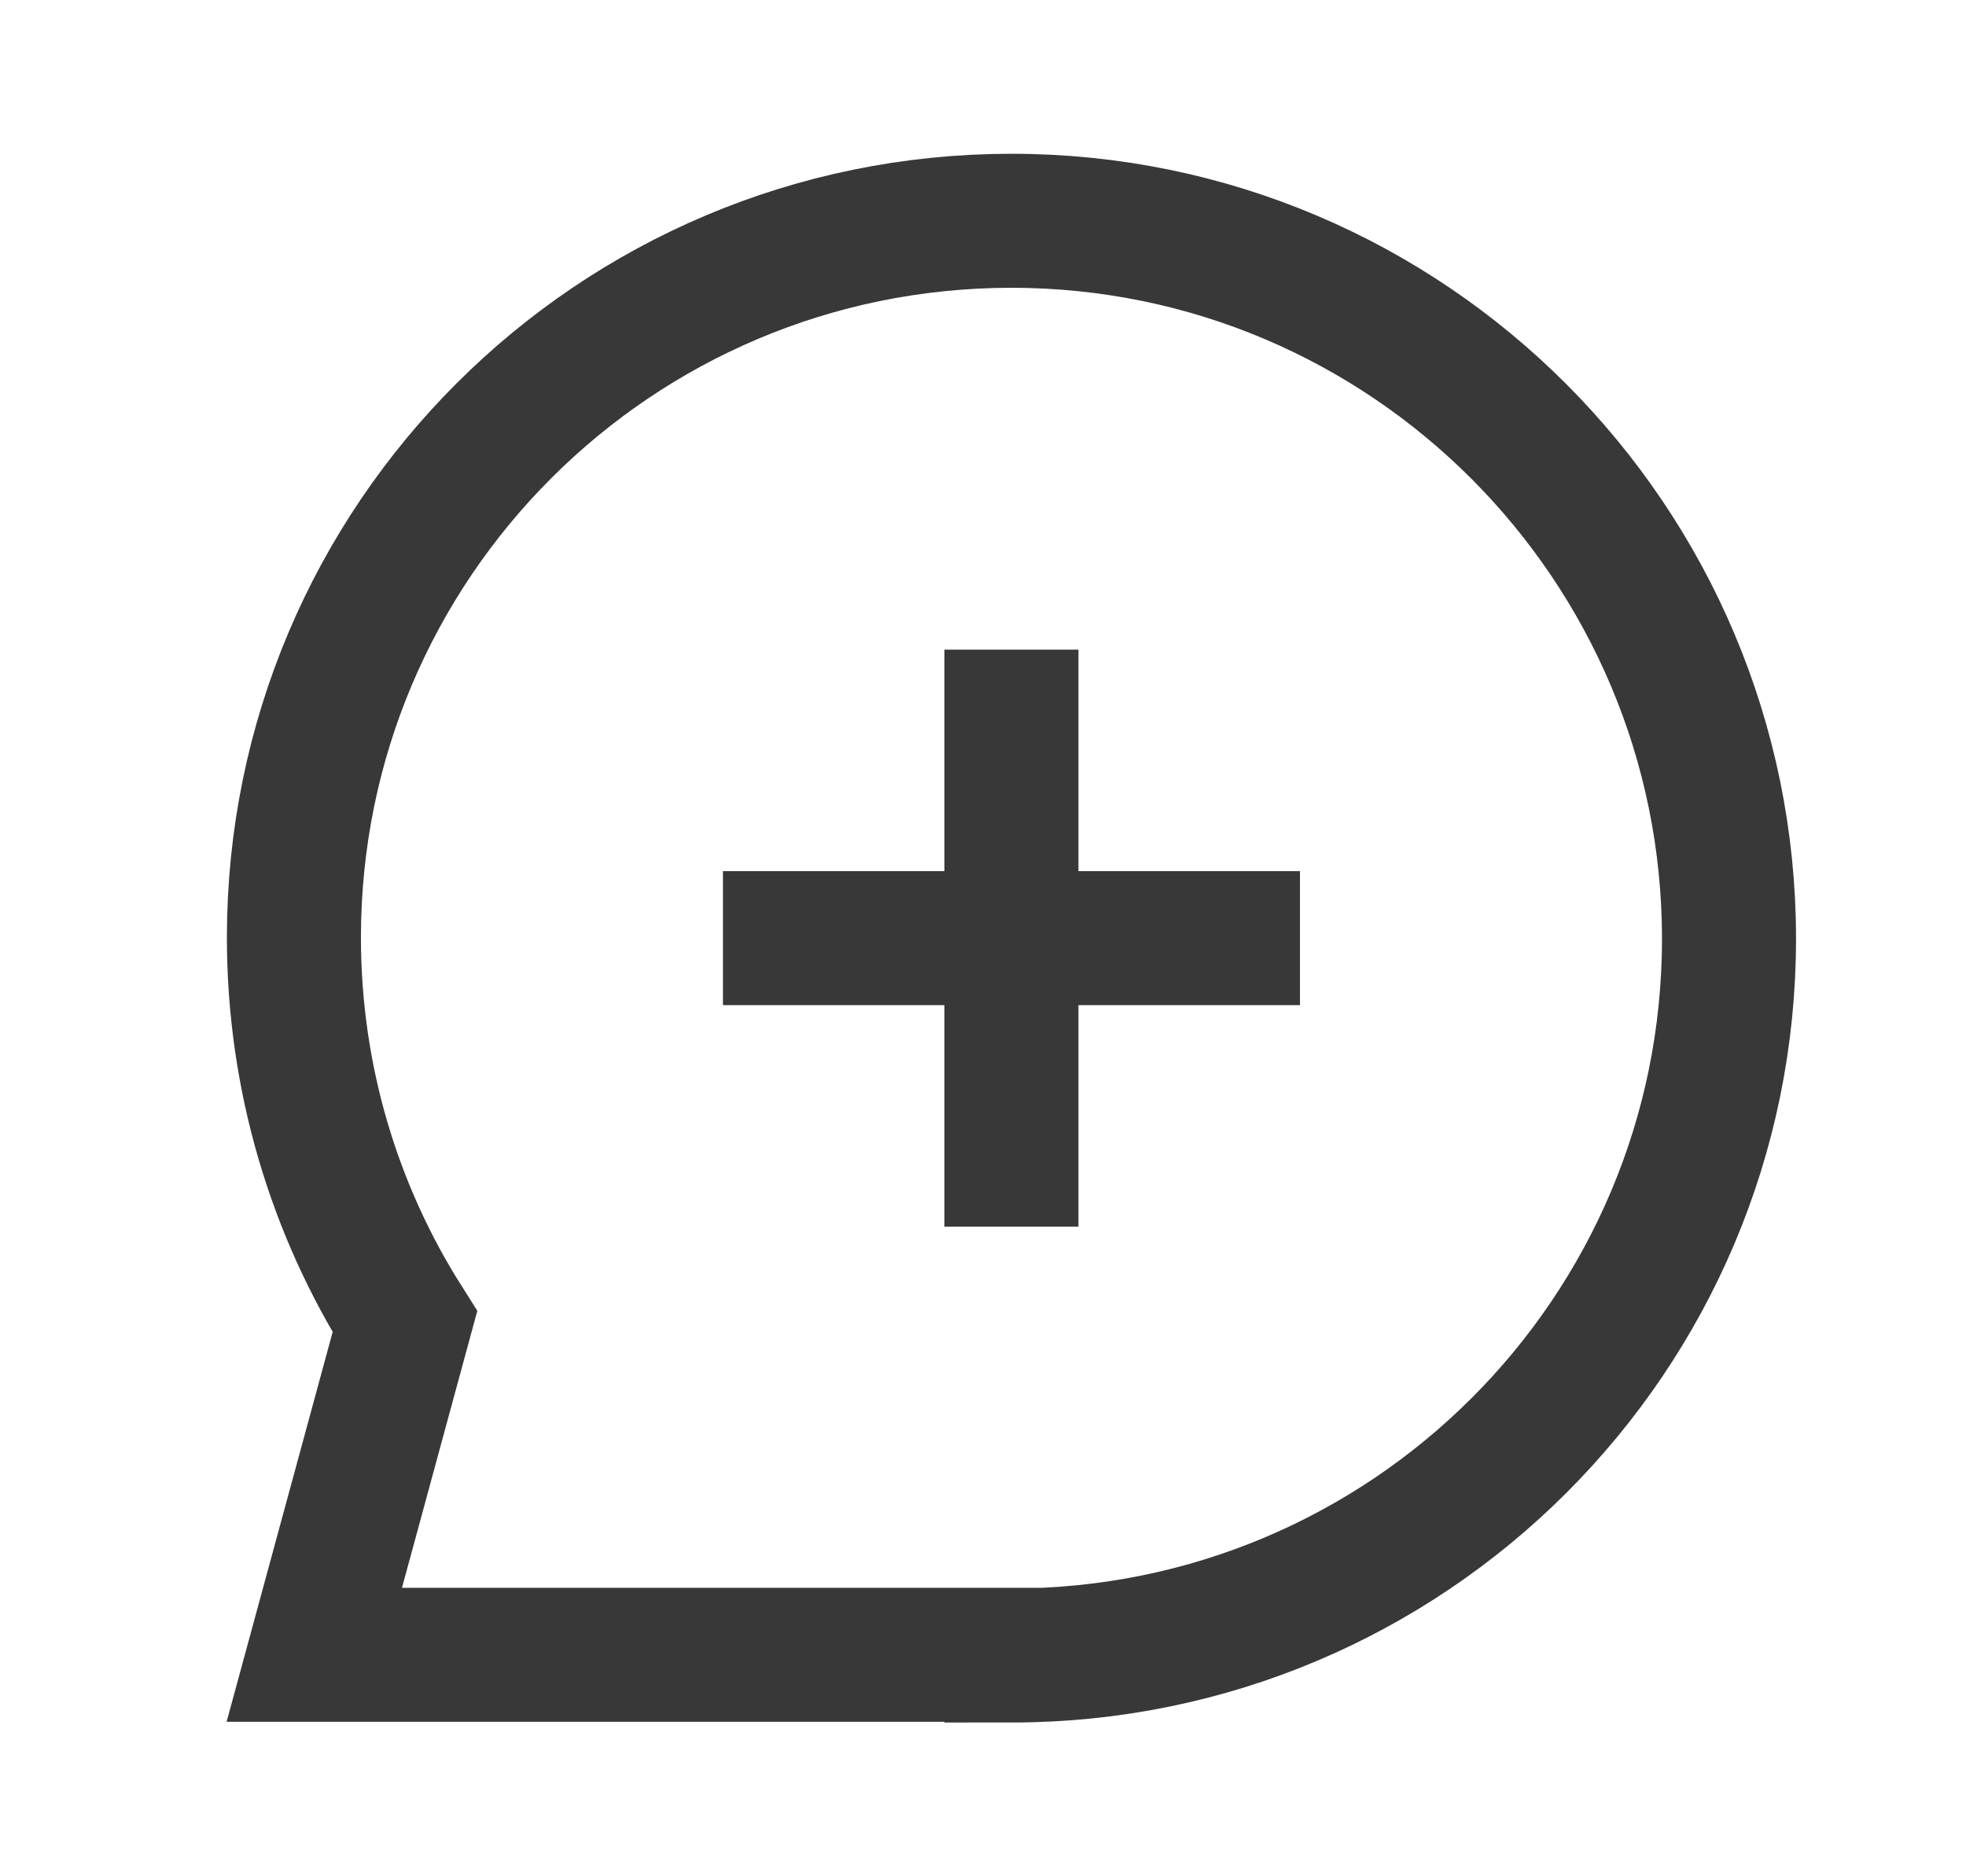
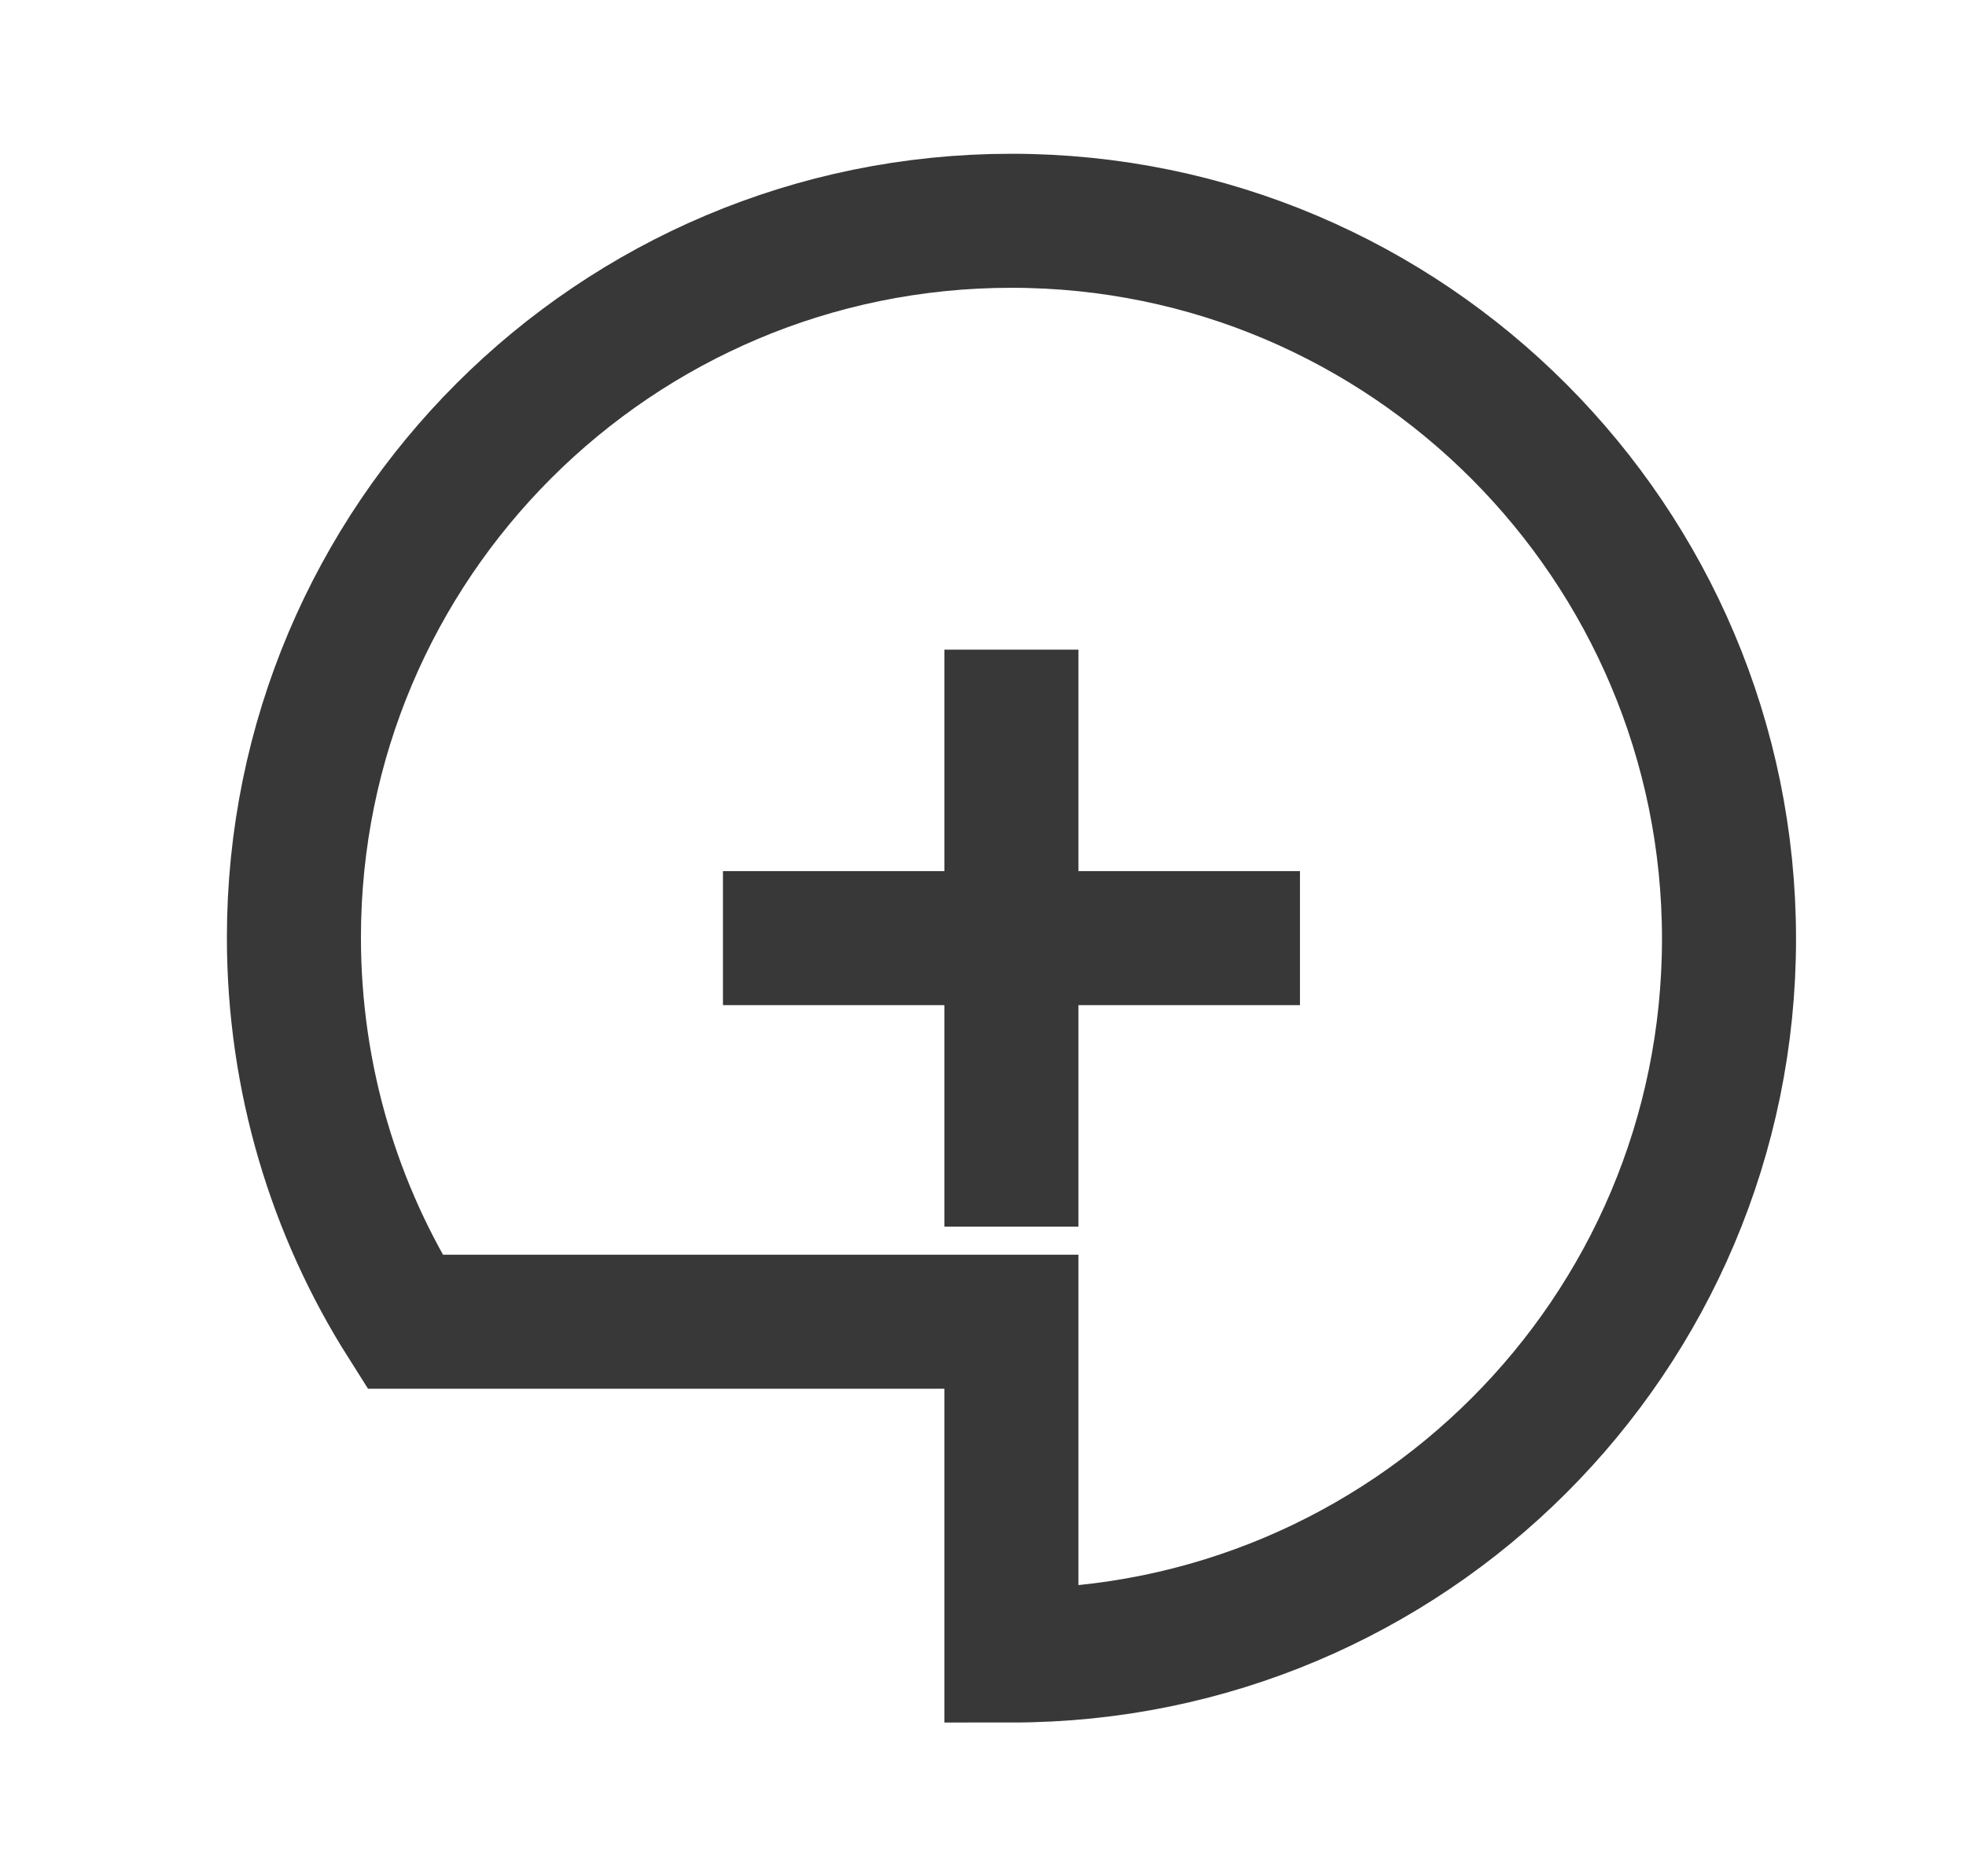
<svg xmlns="http://www.w3.org/2000/svg" viewBox="0 0 22 21" fill="none">
-   <path d="M11.318 7.271V13.729M8.09 10.5H14.547M11.318 18.529C15.755 18.529 19.348 14.937 19.348 10.508C19.348 6.08 15.755 2.471 11.318 2.471C6.881 2.471 3.289 6.063 3.289 10.492C3.289 12.072 3.745 13.551 4.531 14.793L3.517 18.521H11.318V18.529Z" stroke="#383838" stroke-width="1.5" stroke-miterlimit="10" />
+   <path d="M11.318 7.271V13.729M8.09 10.5H14.547M11.318 18.529C15.755 18.529 19.348 14.937 19.348 10.508C19.348 6.08 15.755 2.471 11.318 2.471C6.881 2.471 3.289 6.063 3.289 10.492C3.289 12.072 3.745 13.551 4.531 14.793H11.318V18.529Z" stroke="#383838" stroke-width="1.5" stroke-miterlimit="10" />
</svg>